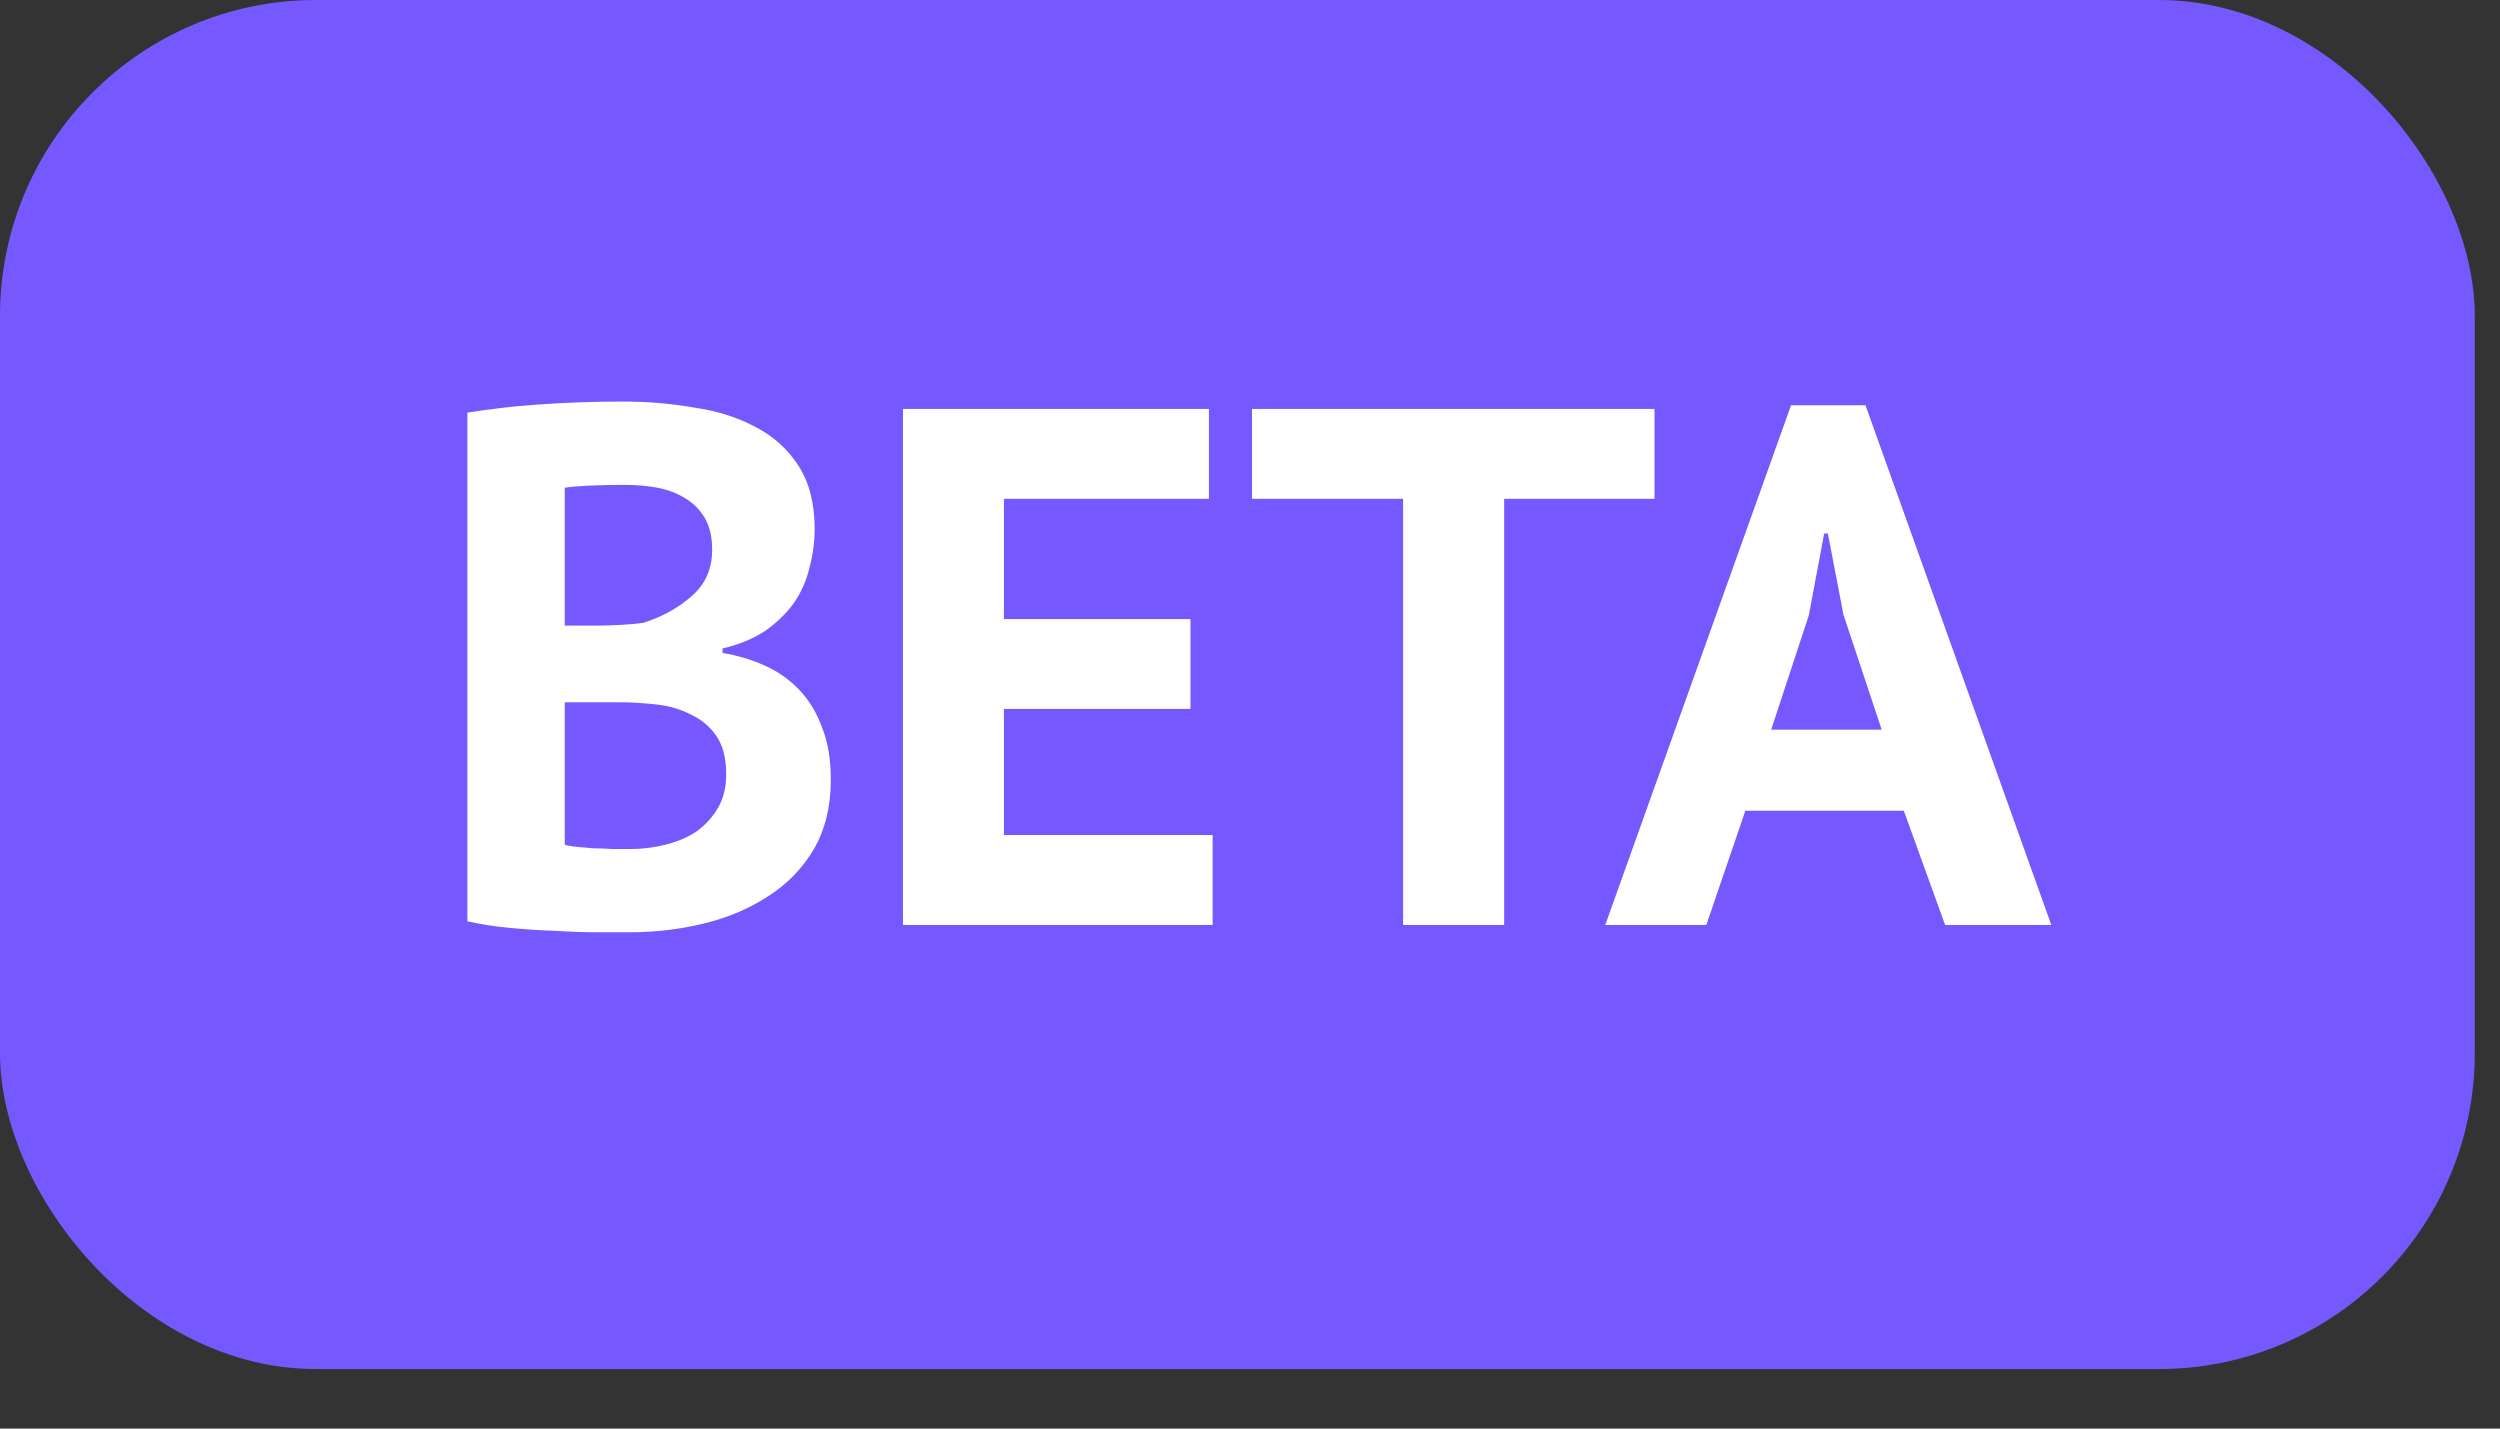
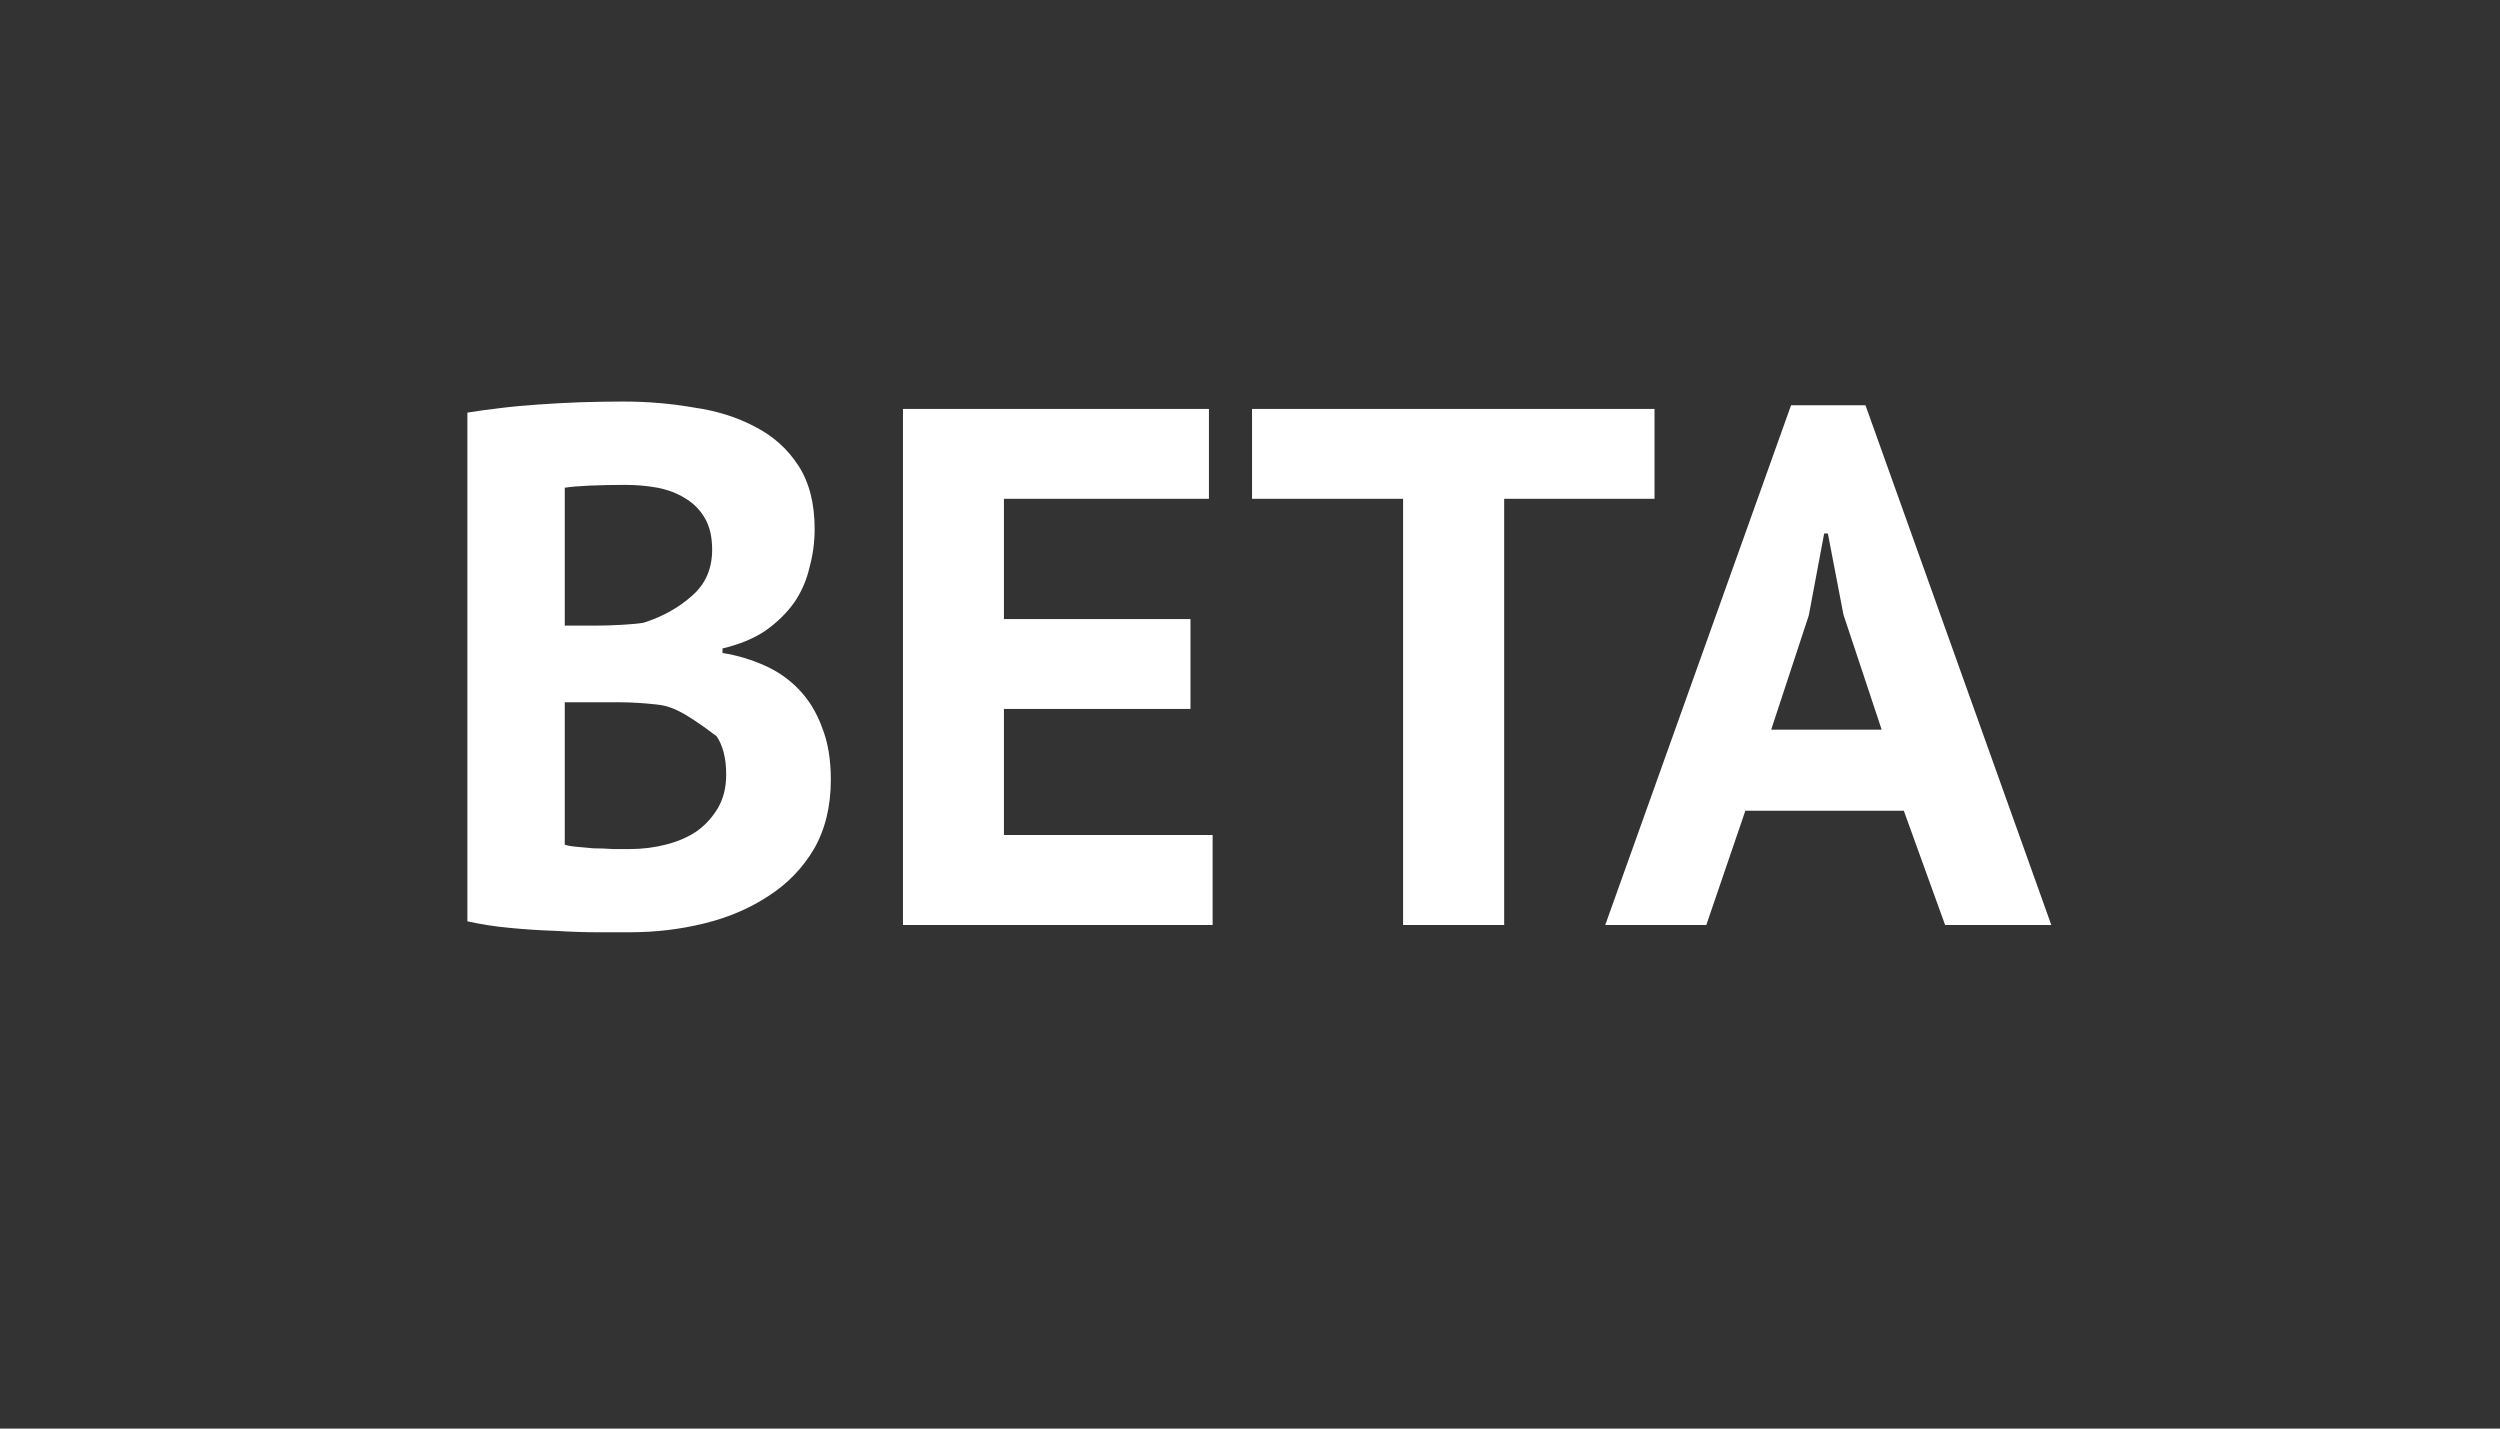
<svg xmlns="http://www.w3.org/2000/svg" width="21" height="12" viewBox="0 0 21 12" fill="none">
  <rect x="0" y="0" width="21" height="12" fill="#333333" stroke="none" />
-   <rect width="20.788" height="11.5" rx="2.654" fill="#7559FF" />
-   <path d="M6.843 4.444C6.843 4.552 6.829 4.659 6.8 4.766C6.775 4.874 6.732 4.973 6.67 5.063C6.608 5.15 6.527 5.229 6.428 5.299C6.329 5.365 6.209 5.414 6.069 5.447V5.485C6.193 5.505 6.311 5.54 6.422 5.59C6.533 5.639 6.63 5.707 6.713 5.794C6.796 5.881 6.86 5.986 6.905 6.11C6.955 6.234 6.979 6.38 6.979 6.55C6.979 6.773 6.932 6.967 6.837 7.132C6.742 7.293 6.614 7.425 6.453 7.528C6.296 7.631 6.116 7.708 5.914 7.757C5.712 7.807 5.503 7.831 5.289 7.831C5.219 7.831 5.128 7.831 5.016 7.831C4.909 7.831 4.791 7.827 4.663 7.819C4.54 7.815 4.412 7.807 4.279 7.794C4.151 7.782 4.034 7.763 3.926 7.739V3.466C4.005 3.453 4.094 3.441 4.193 3.429C4.296 3.416 4.405 3.406 4.521 3.398C4.637 3.39 4.754 3.383 4.874 3.379C4.998 3.375 5.12 3.373 5.239 3.373C5.442 3.373 5.638 3.39 5.827 3.423C6.022 3.451 6.193 3.505 6.341 3.584C6.494 3.662 6.616 3.771 6.707 3.912C6.798 4.052 6.843 4.23 6.843 4.444ZM5.295 7.132C5.398 7.132 5.497 7.119 5.592 7.095C5.691 7.07 5.778 7.033 5.852 6.983C5.927 6.929 5.986 6.863 6.032 6.785C6.077 6.707 6.1 6.614 6.1 6.506C6.1 6.37 6.073 6.263 6.019 6.184C5.966 6.106 5.896 6.046 5.809 6.005C5.722 5.959 5.625 5.93 5.518 5.918C5.411 5.906 5.303 5.899 5.196 5.899H4.744V7.095C4.764 7.103 4.798 7.109 4.843 7.113C4.888 7.117 4.936 7.121 4.985 7.126C5.039 7.126 5.093 7.128 5.146 7.132C5.204 7.132 5.254 7.132 5.295 7.132ZM5.016 5.255C5.074 5.255 5.14 5.253 5.214 5.249C5.293 5.245 5.357 5.239 5.406 5.231C5.563 5.181 5.697 5.107 5.809 5.008C5.925 4.909 5.982 4.779 5.982 4.618C5.982 4.51 5.962 4.422 5.92 4.351C5.879 4.281 5.823 4.225 5.753 4.184C5.687 4.143 5.611 4.114 5.524 4.097C5.437 4.081 5.347 4.073 5.252 4.073C5.144 4.073 5.045 4.075 4.954 4.079C4.864 4.083 4.793 4.089 4.744 4.097V5.255H5.016ZM7.585 3.435H10.155V4.19H8.433V5.2H10V5.955H8.433V7.014H10.186V7.77H7.585V3.435ZM13.898 4.19H12.635V7.77H11.786V4.19H10.517V3.435H13.898V4.19ZM15.992 6.81H14.661L14.333 7.77H13.484L15.045 3.404H15.67L17.231 7.77H16.339L15.992 6.81ZM14.878 6.129H15.806L15.485 5.163L15.354 4.481H15.323L15.194 5.169L14.878 6.129Z" fill="white" />
+   <path d="M6.843 4.444C6.843 4.552 6.829 4.659 6.8 4.766C6.775 4.874 6.732 4.973 6.67 5.063C6.608 5.15 6.527 5.229 6.428 5.299C6.329 5.365 6.209 5.414 6.069 5.447V5.485C6.193 5.505 6.311 5.54 6.422 5.59C6.533 5.639 6.63 5.707 6.713 5.794C6.796 5.881 6.86 5.986 6.905 6.11C6.955 6.234 6.979 6.38 6.979 6.55C6.979 6.773 6.932 6.967 6.837 7.132C6.742 7.293 6.614 7.425 6.453 7.528C6.296 7.631 6.116 7.708 5.914 7.757C5.712 7.807 5.503 7.831 5.289 7.831C5.219 7.831 5.128 7.831 5.016 7.831C4.909 7.831 4.791 7.827 4.663 7.819C4.54 7.815 4.412 7.807 4.279 7.794C4.151 7.782 4.034 7.763 3.926 7.739V3.466C4.005 3.453 4.094 3.441 4.193 3.429C4.296 3.416 4.405 3.406 4.521 3.398C4.637 3.39 4.754 3.383 4.874 3.379C4.998 3.375 5.12 3.373 5.239 3.373C5.442 3.373 5.638 3.39 5.827 3.423C6.022 3.451 6.193 3.505 6.341 3.584C6.494 3.662 6.616 3.771 6.707 3.912C6.798 4.052 6.843 4.23 6.843 4.444ZM5.295 7.132C5.398 7.132 5.497 7.119 5.592 7.095C5.691 7.07 5.778 7.033 5.852 6.983C5.927 6.929 5.986 6.863 6.032 6.785C6.077 6.707 6.1 6.614 6.1 6.506C6.1 6.37 6.073 6.263 6.019 6.184C5.722 5.959 5.625 5.93 5.518 5.918C5.411 5.906 5.303 5.899 5.196 5.899H4.744V7.095C4.764 7.103 4.798 7.109 4.843 7.113C4.888 7.117 4.936 7.121 4.985 7.126C5.039 7.126 5.093 7.128 5.146 7.132C5.204 7.132 5.254 7.132 5.295 7.132ZM5.016 5.255C5.074 5.255 5.14 5.253 5.214 5.249C5.293 5.245 5.357 5.239 5.406 5.231C5.563 5.181 5.697 5.107 5.809 5.008C5.925 4.909 5.982 4.779 5.982 4.618C5.982 4.51 5.962 4.422 5.92 4.351C5.879 4.281 5.823 4.225 5.753 4.184C5.687 4.143 5.611 4.114 5.524 4.097C5.437 4.081 5.347 4.073 5.252 4.073C5.144 4.073 5.045 4.075 4.954 4.079C4.864 4.083 4.793 4.089 4.744 4.097V5.255H5.016ZM7.585 3.435H10.155V4.19H8.433V5.2H10V5.955H8.433V7.014H10.186V7.77H7.585V3.435ZM13.898 4.19H12.635V7.77H11.786V4.19H10.517V3.435H13.898V4.19ZM15.992 6.81H14.661L14.333 7.77H13.484L15.045 3.404H15.67L17.231 7.77H16.339L15.992 6.81ZM14.878 6.129H15.806L15.485 5.163L15.354 4.481H15.323L15.194 5.169L14.878 6.129Z" fill="white" />
</svg>